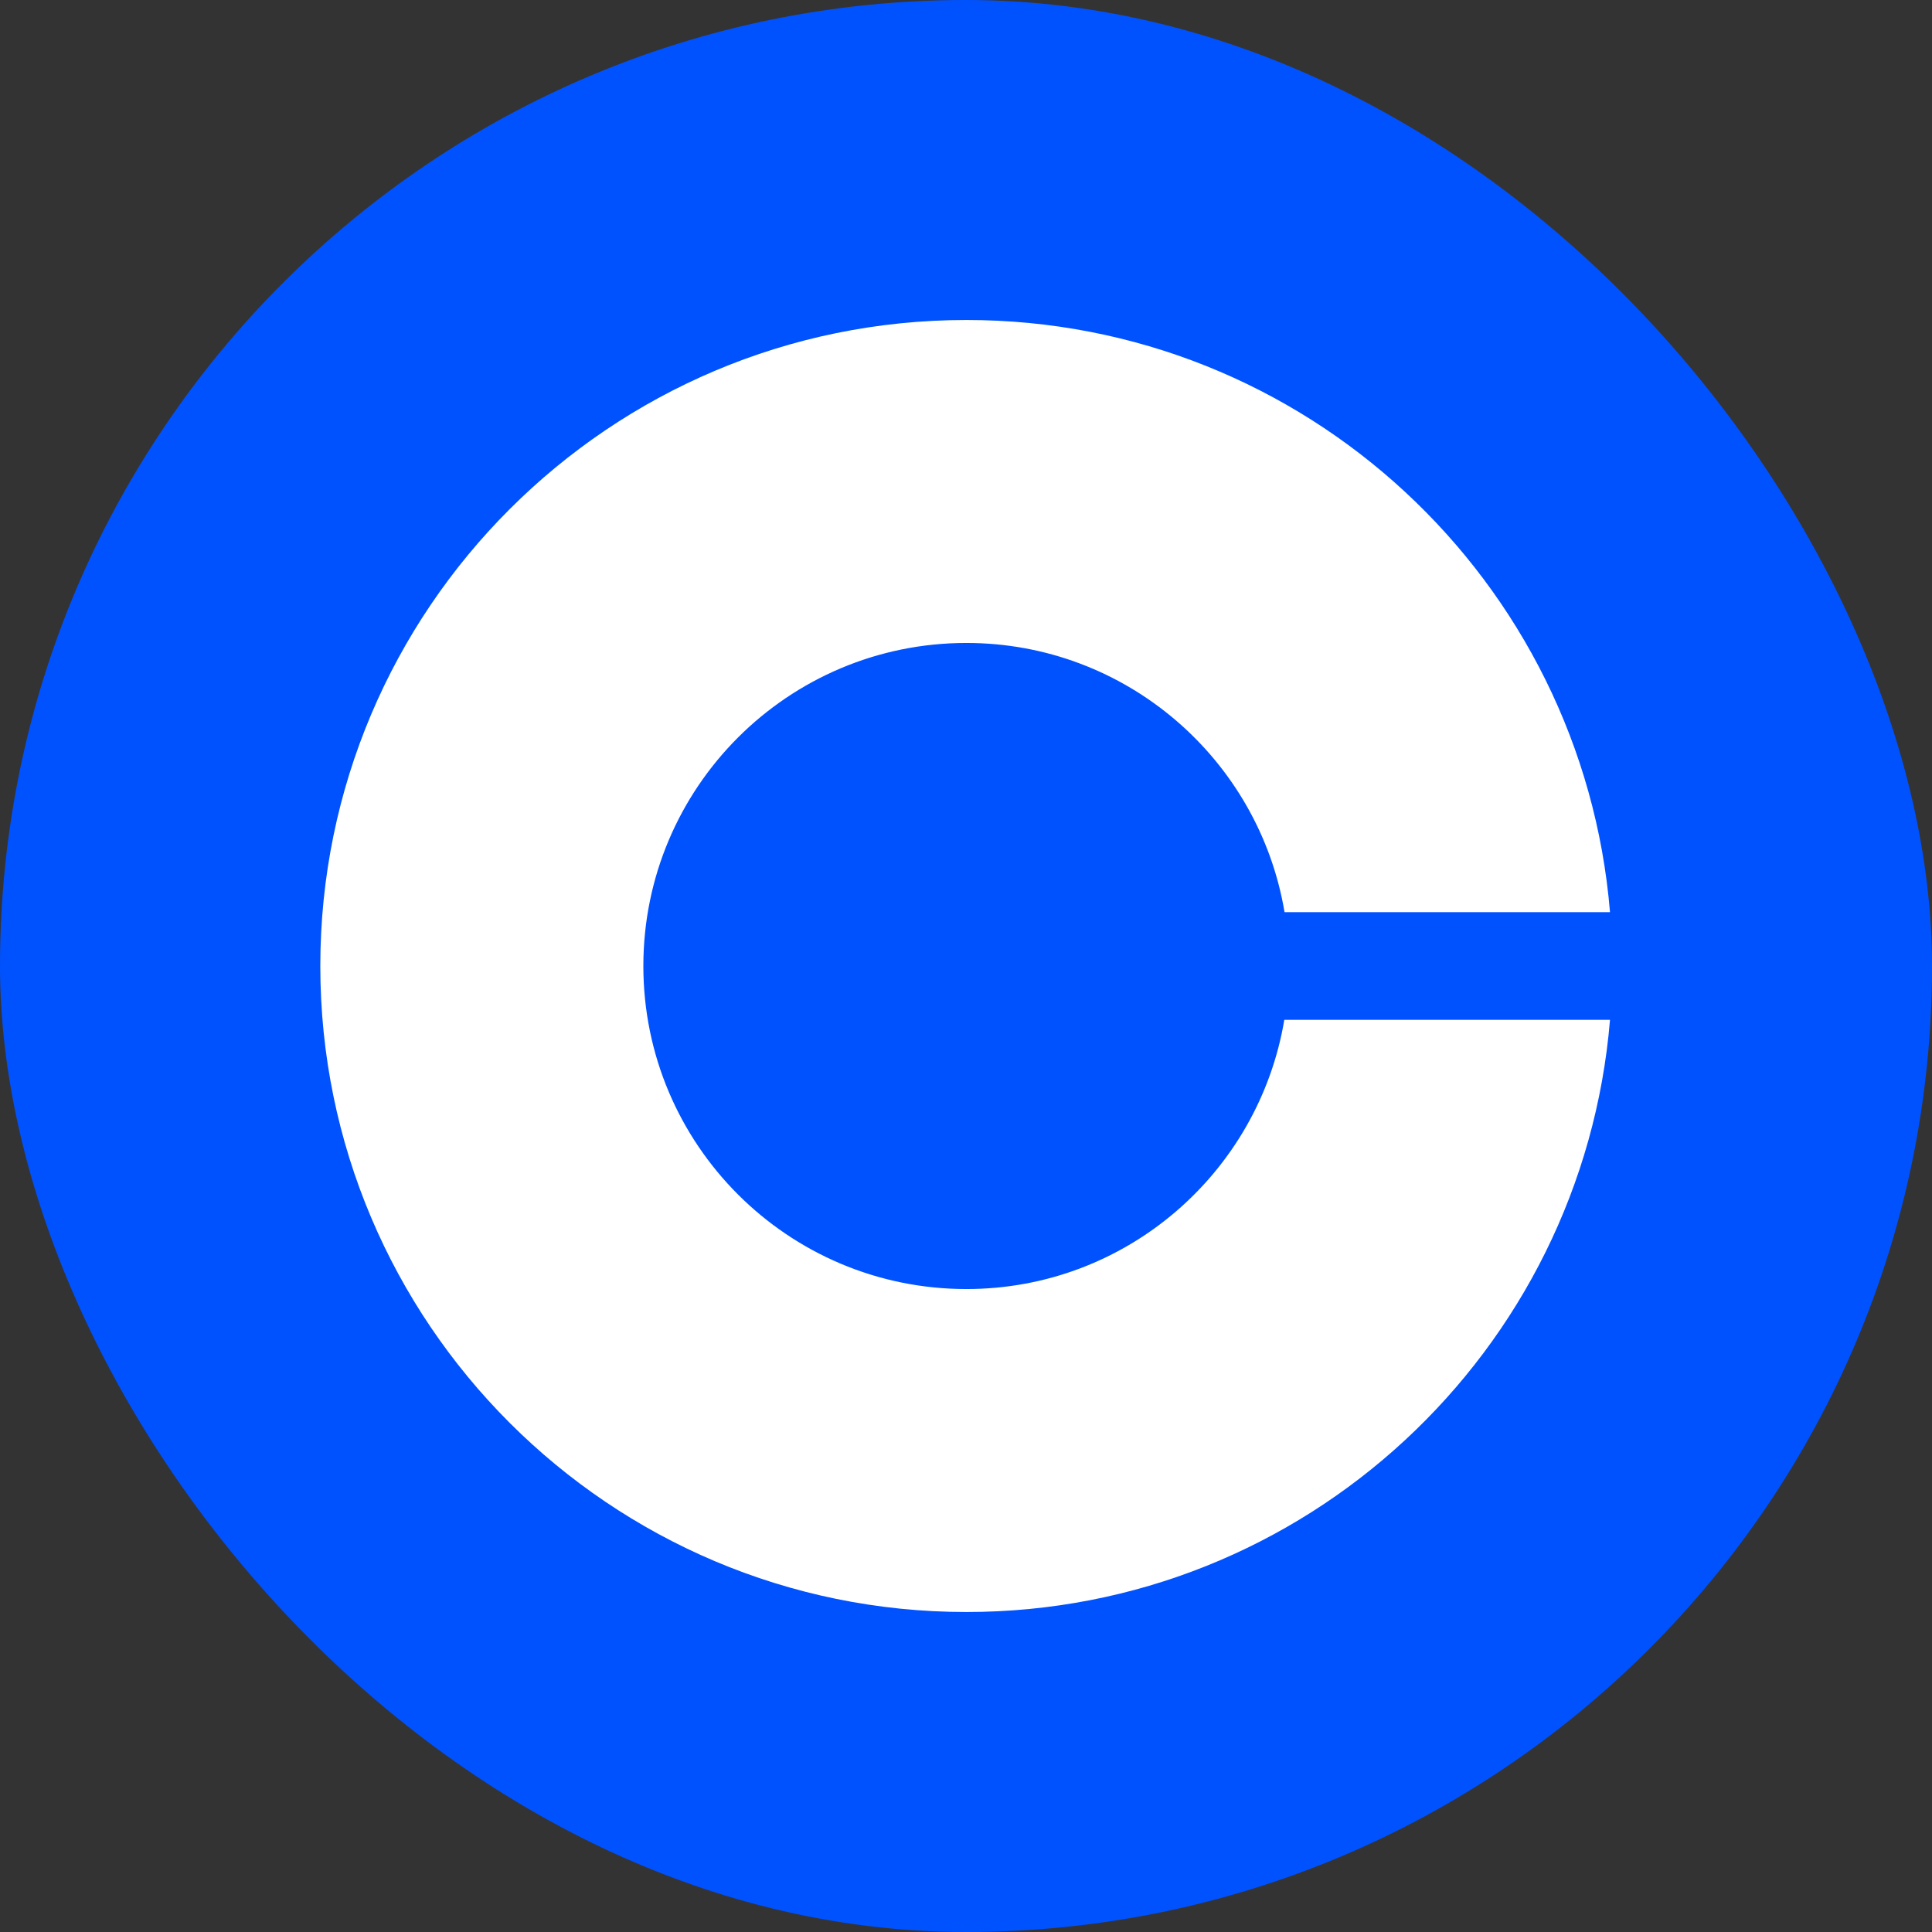
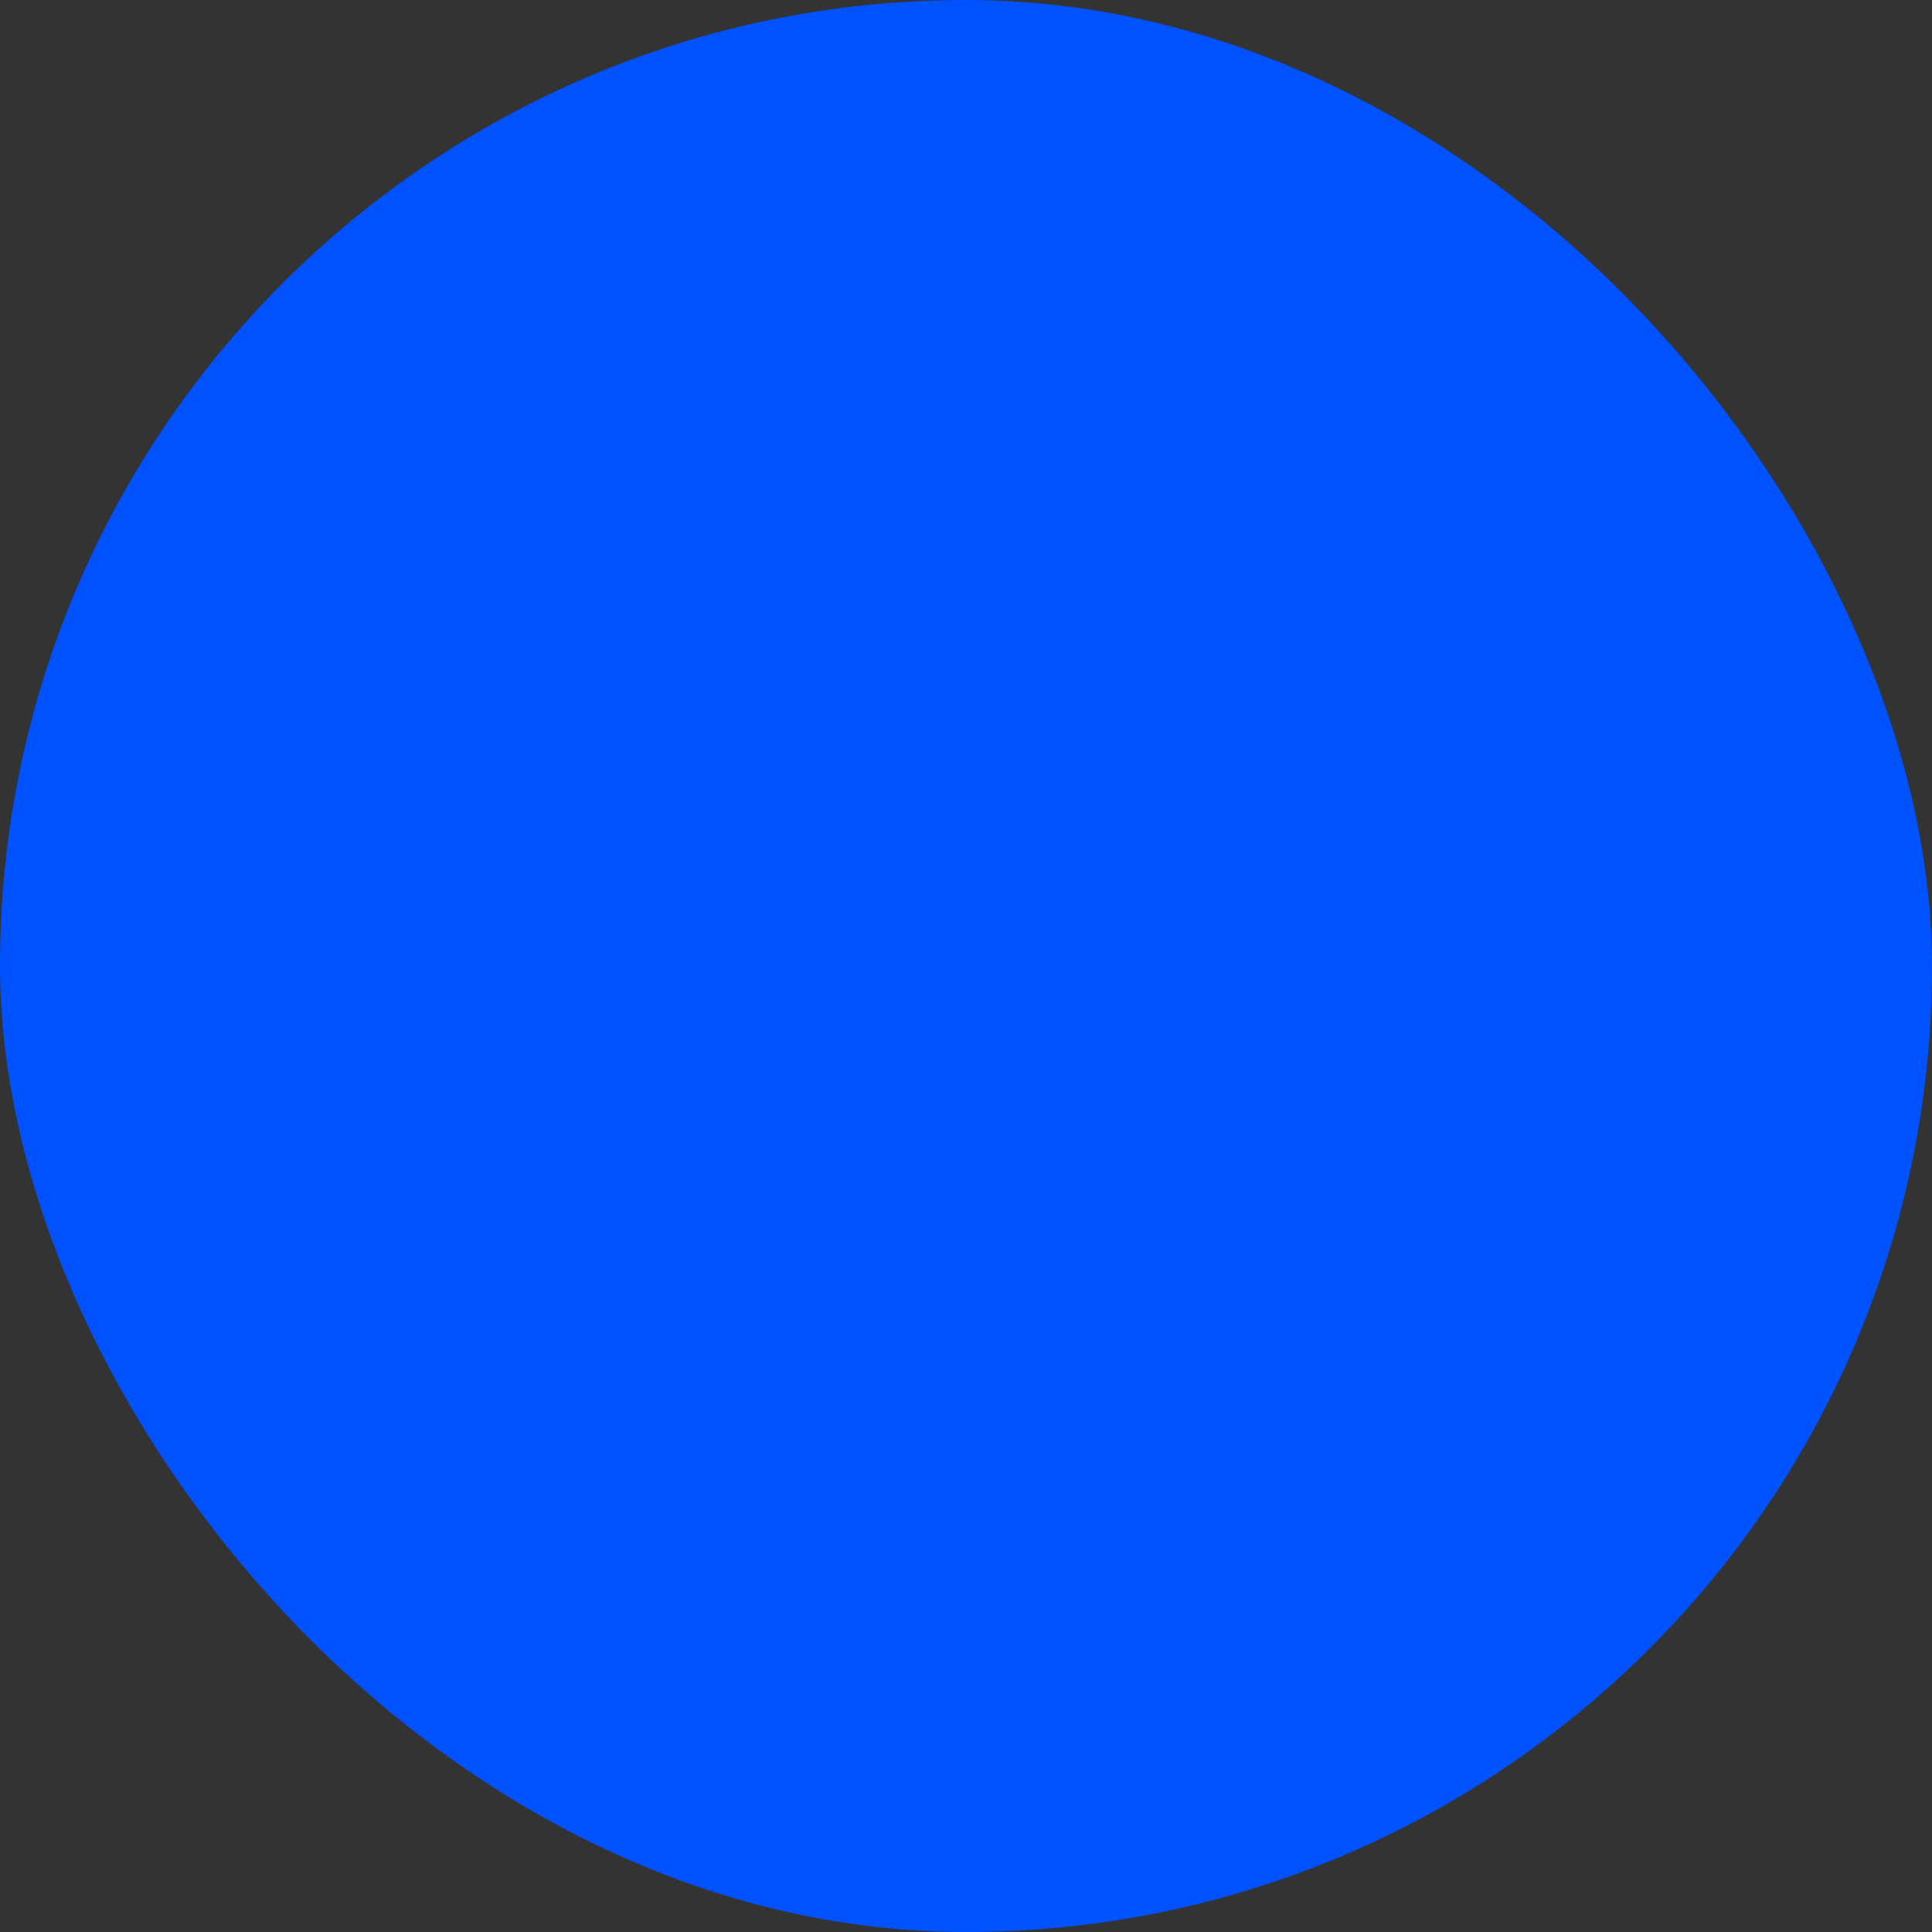
<svg xmlns="http://www.w3.org/2000/svg" width="24" height="24" viewBox="0 0 24 24" fill="none">
  <rect x="0" y="0" width="24" height="24" fill="#333333" stroke="none" />
  <rect width="24" height="24" rx="12" fill="#0052FF" />
-   <path d="M12.005 16.013C9.788 16.013 7.992 14.217 7.992 12C7.992 9.783 9.788 7.987 12.005 7.987C13.991 7.987 15.639 9.435 15.957 11.331H20C19.659 7.212 16.211 3.975 12.005 3.975C7.574 3.975 3.979 7.569 3.979 12C3.979 16.431 7.574 20.025 12.005 20.025C16.211 20.025 19.659 16.788 20 12.669H15.954C15.636 14.565 13.991 16.013 12.005 16.013Z" fill="white" />
</svg>